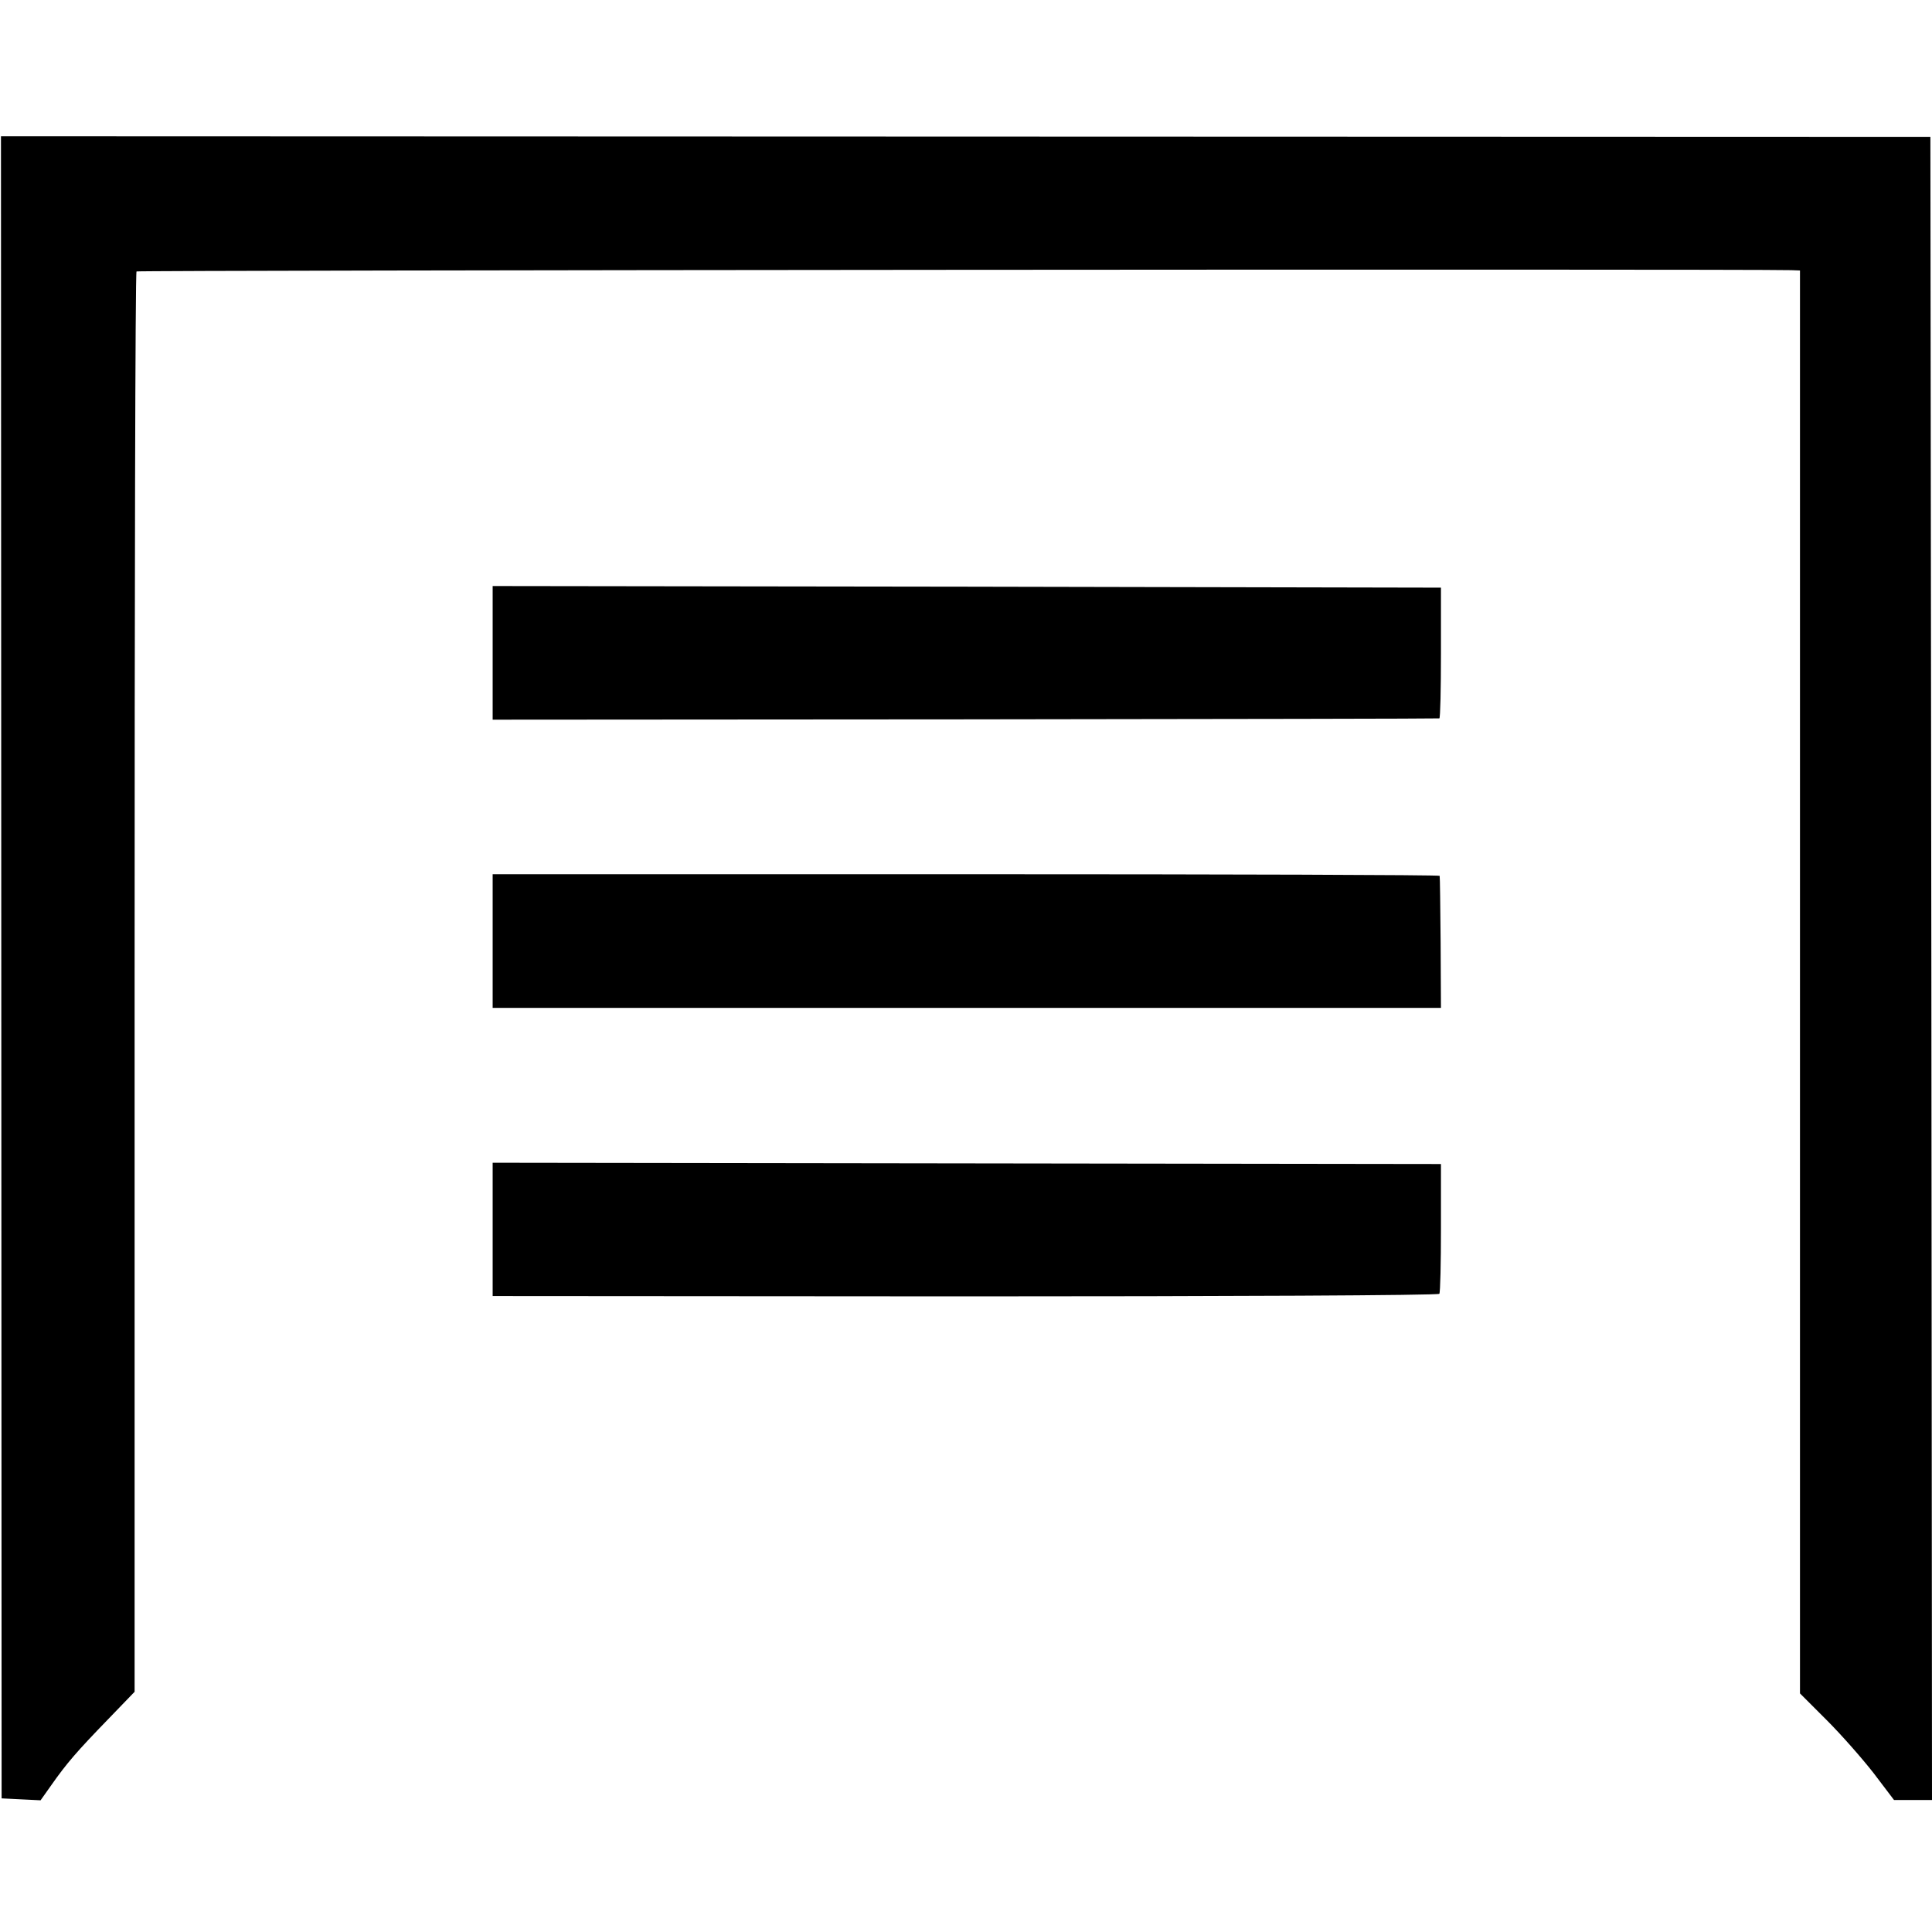
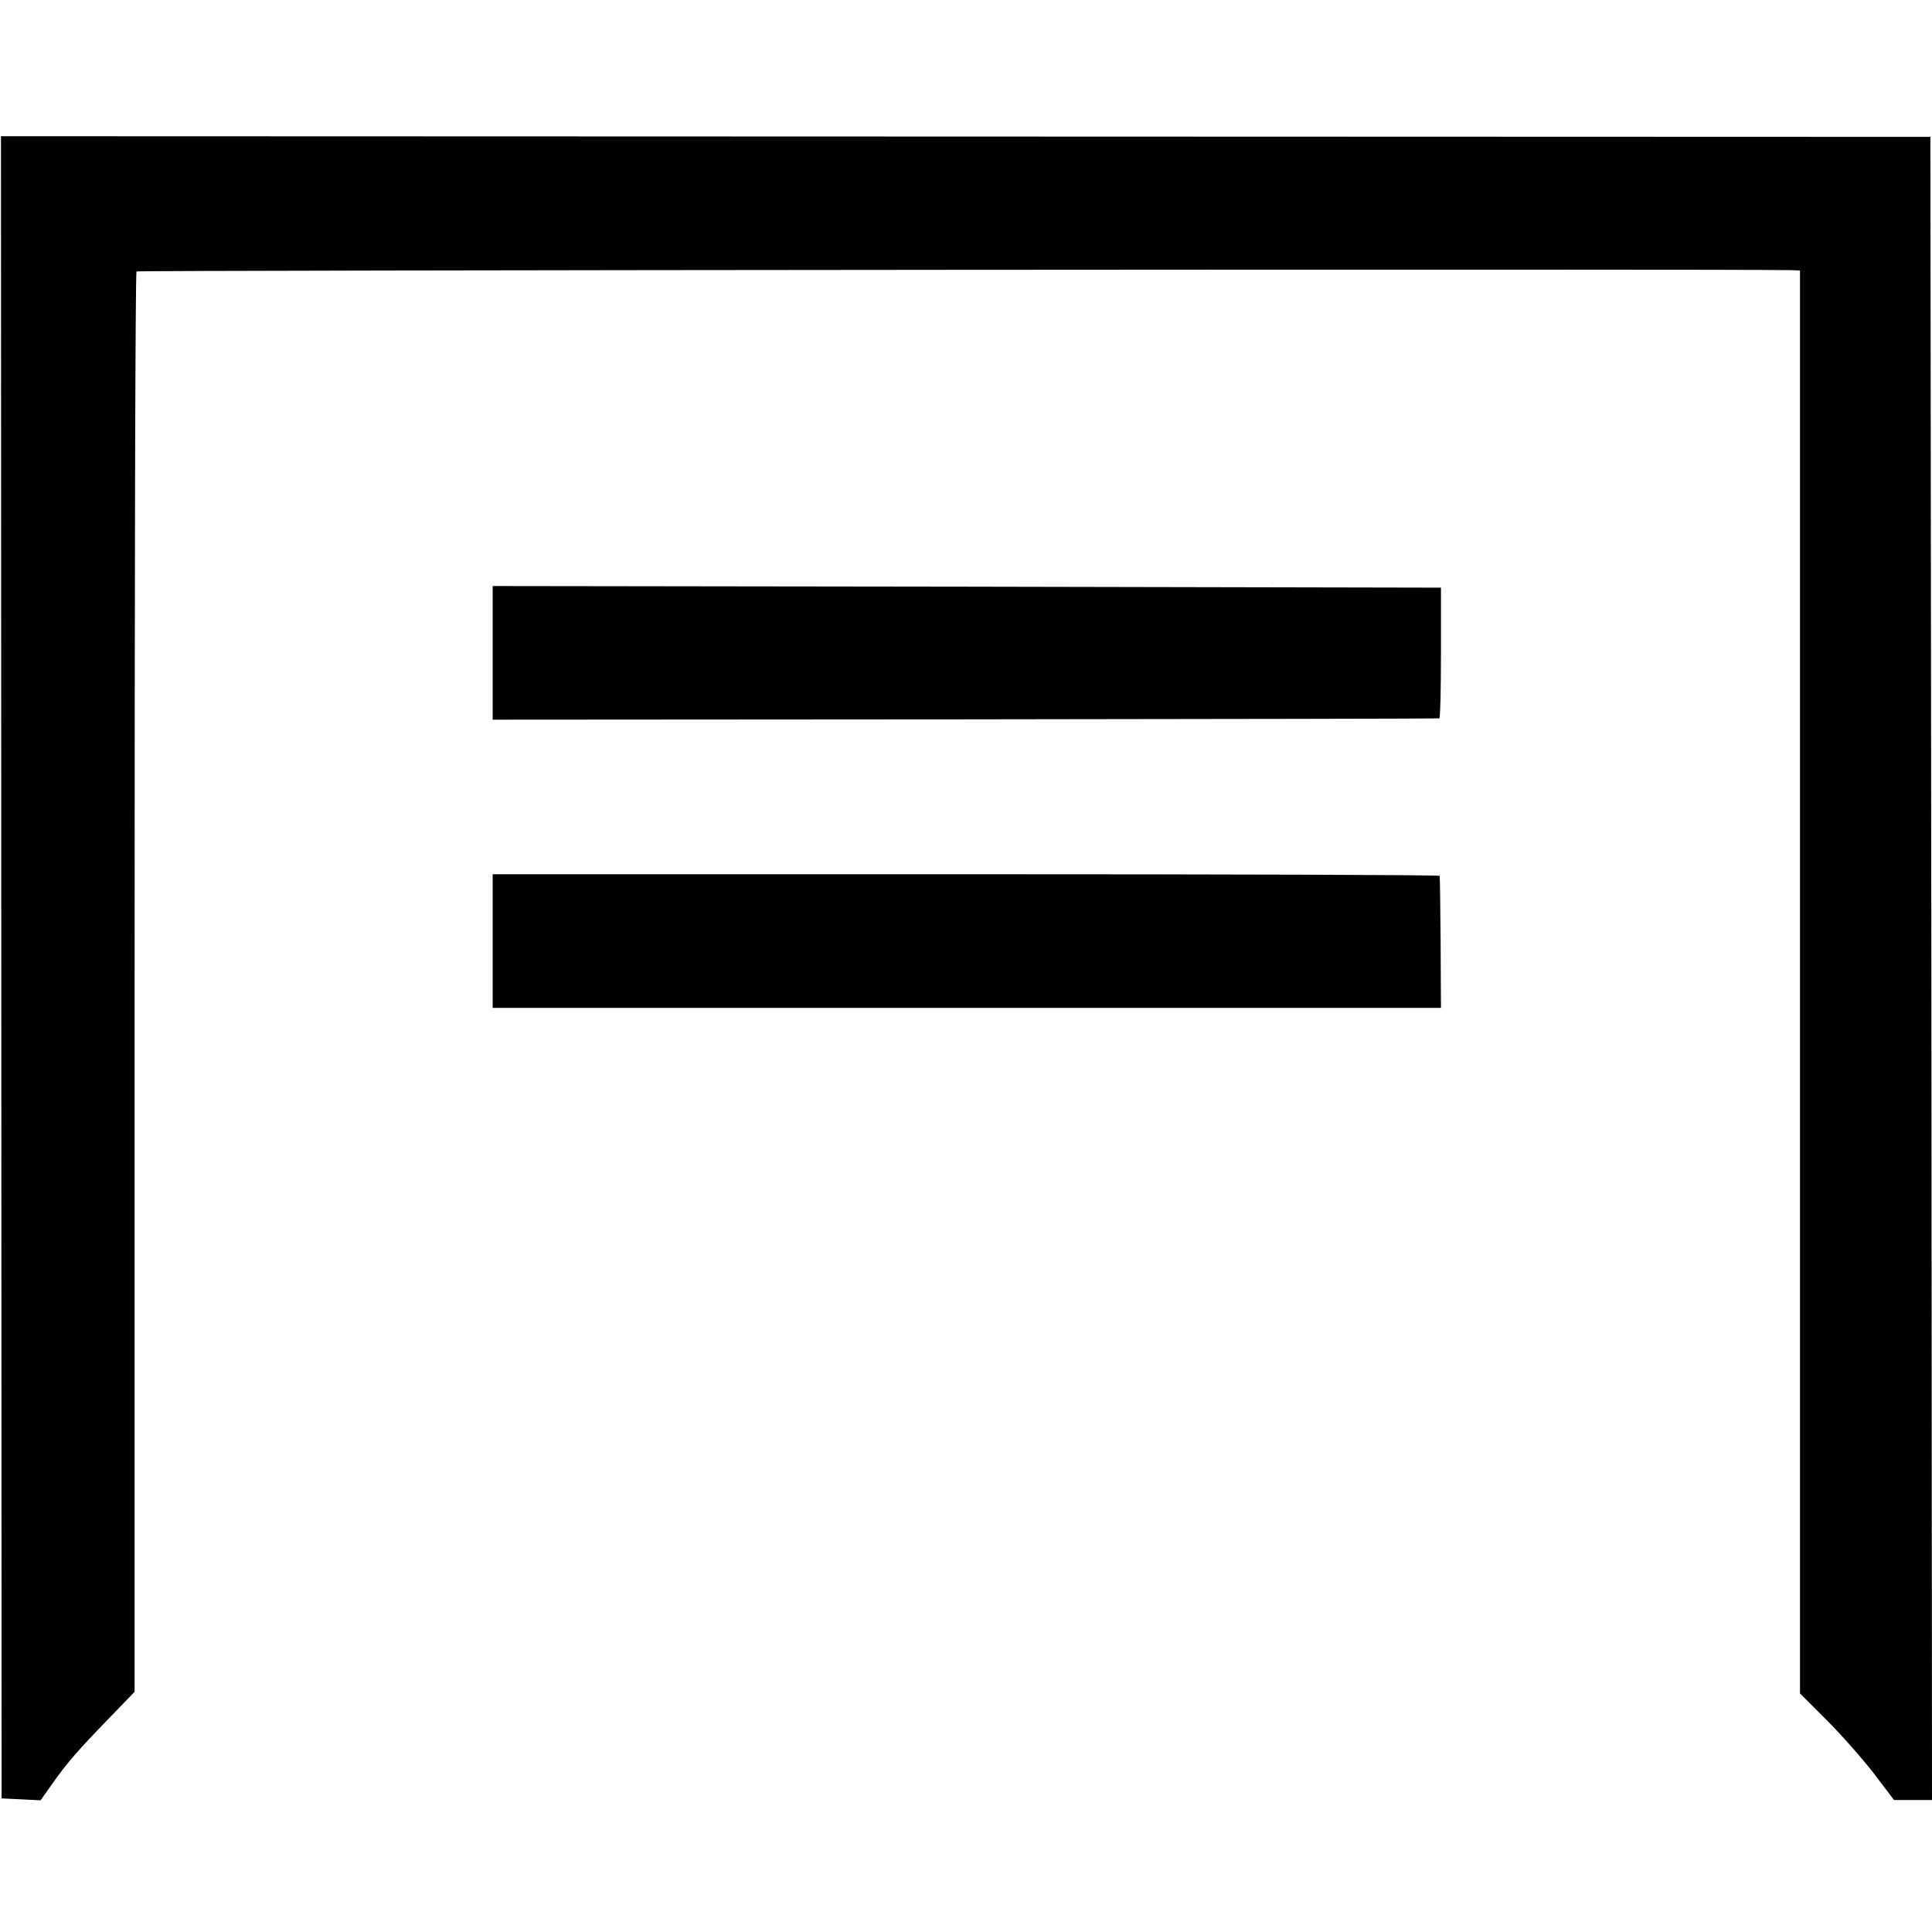
<svg xmlns="http://www.w3.org/2000/svg" version="1.0" width="600pt" height="600pt" viewBox="0 0 600 600" preserveAspectRatio="xMidYMid meet">
  <g transform="translate(0,600) scale(0.1,-0.1)" fill="#000000" stroke="none">
    <path d="M4 2996 l1 -2581 60 -3 61 -3 34 48 c47 67 80 105 175 203 l83 86 0 2202 c0 1212 2 2206 6 2209 4 4 4973 8 5139 4 l27 -1 0 -2209 0 -2210 83 -83 c46 -46 111 -120 146 -165 l63 -83 59 0 59 0 -2 2583 -3 2582 -2996 1 -2996 1 1 -2581z" />
    <path d="M1530 3973 l0 -208 1468 1 c807 1 1469 2 1472 3 3 0 5 92 5 204 l0 202 -1473 3 -1472 2 0 -207z" />
-     <path d="M1530 3078 l0 -208 1473 0 1472 0 -1 203 c-1 111 -2 204 -3 207 0 3 -662 5 -1471 5 l-1470 0 0 -207z" />
-     <path d="M1530 2182 l0 -207 1468 -1 c807 0 1469 3 1472 8 3 4 5 96 5 205 l0 198 -1473 2 -1472 2 0 -207z" />
+     <path d="M1530 3078 l0 -208 1473 0 1472 0 -1 203 c-1 111 -2 204 -3 207 0 3 -662 5 -1471 5 l-1470 0 0 -207" />
  </g>
</svg>